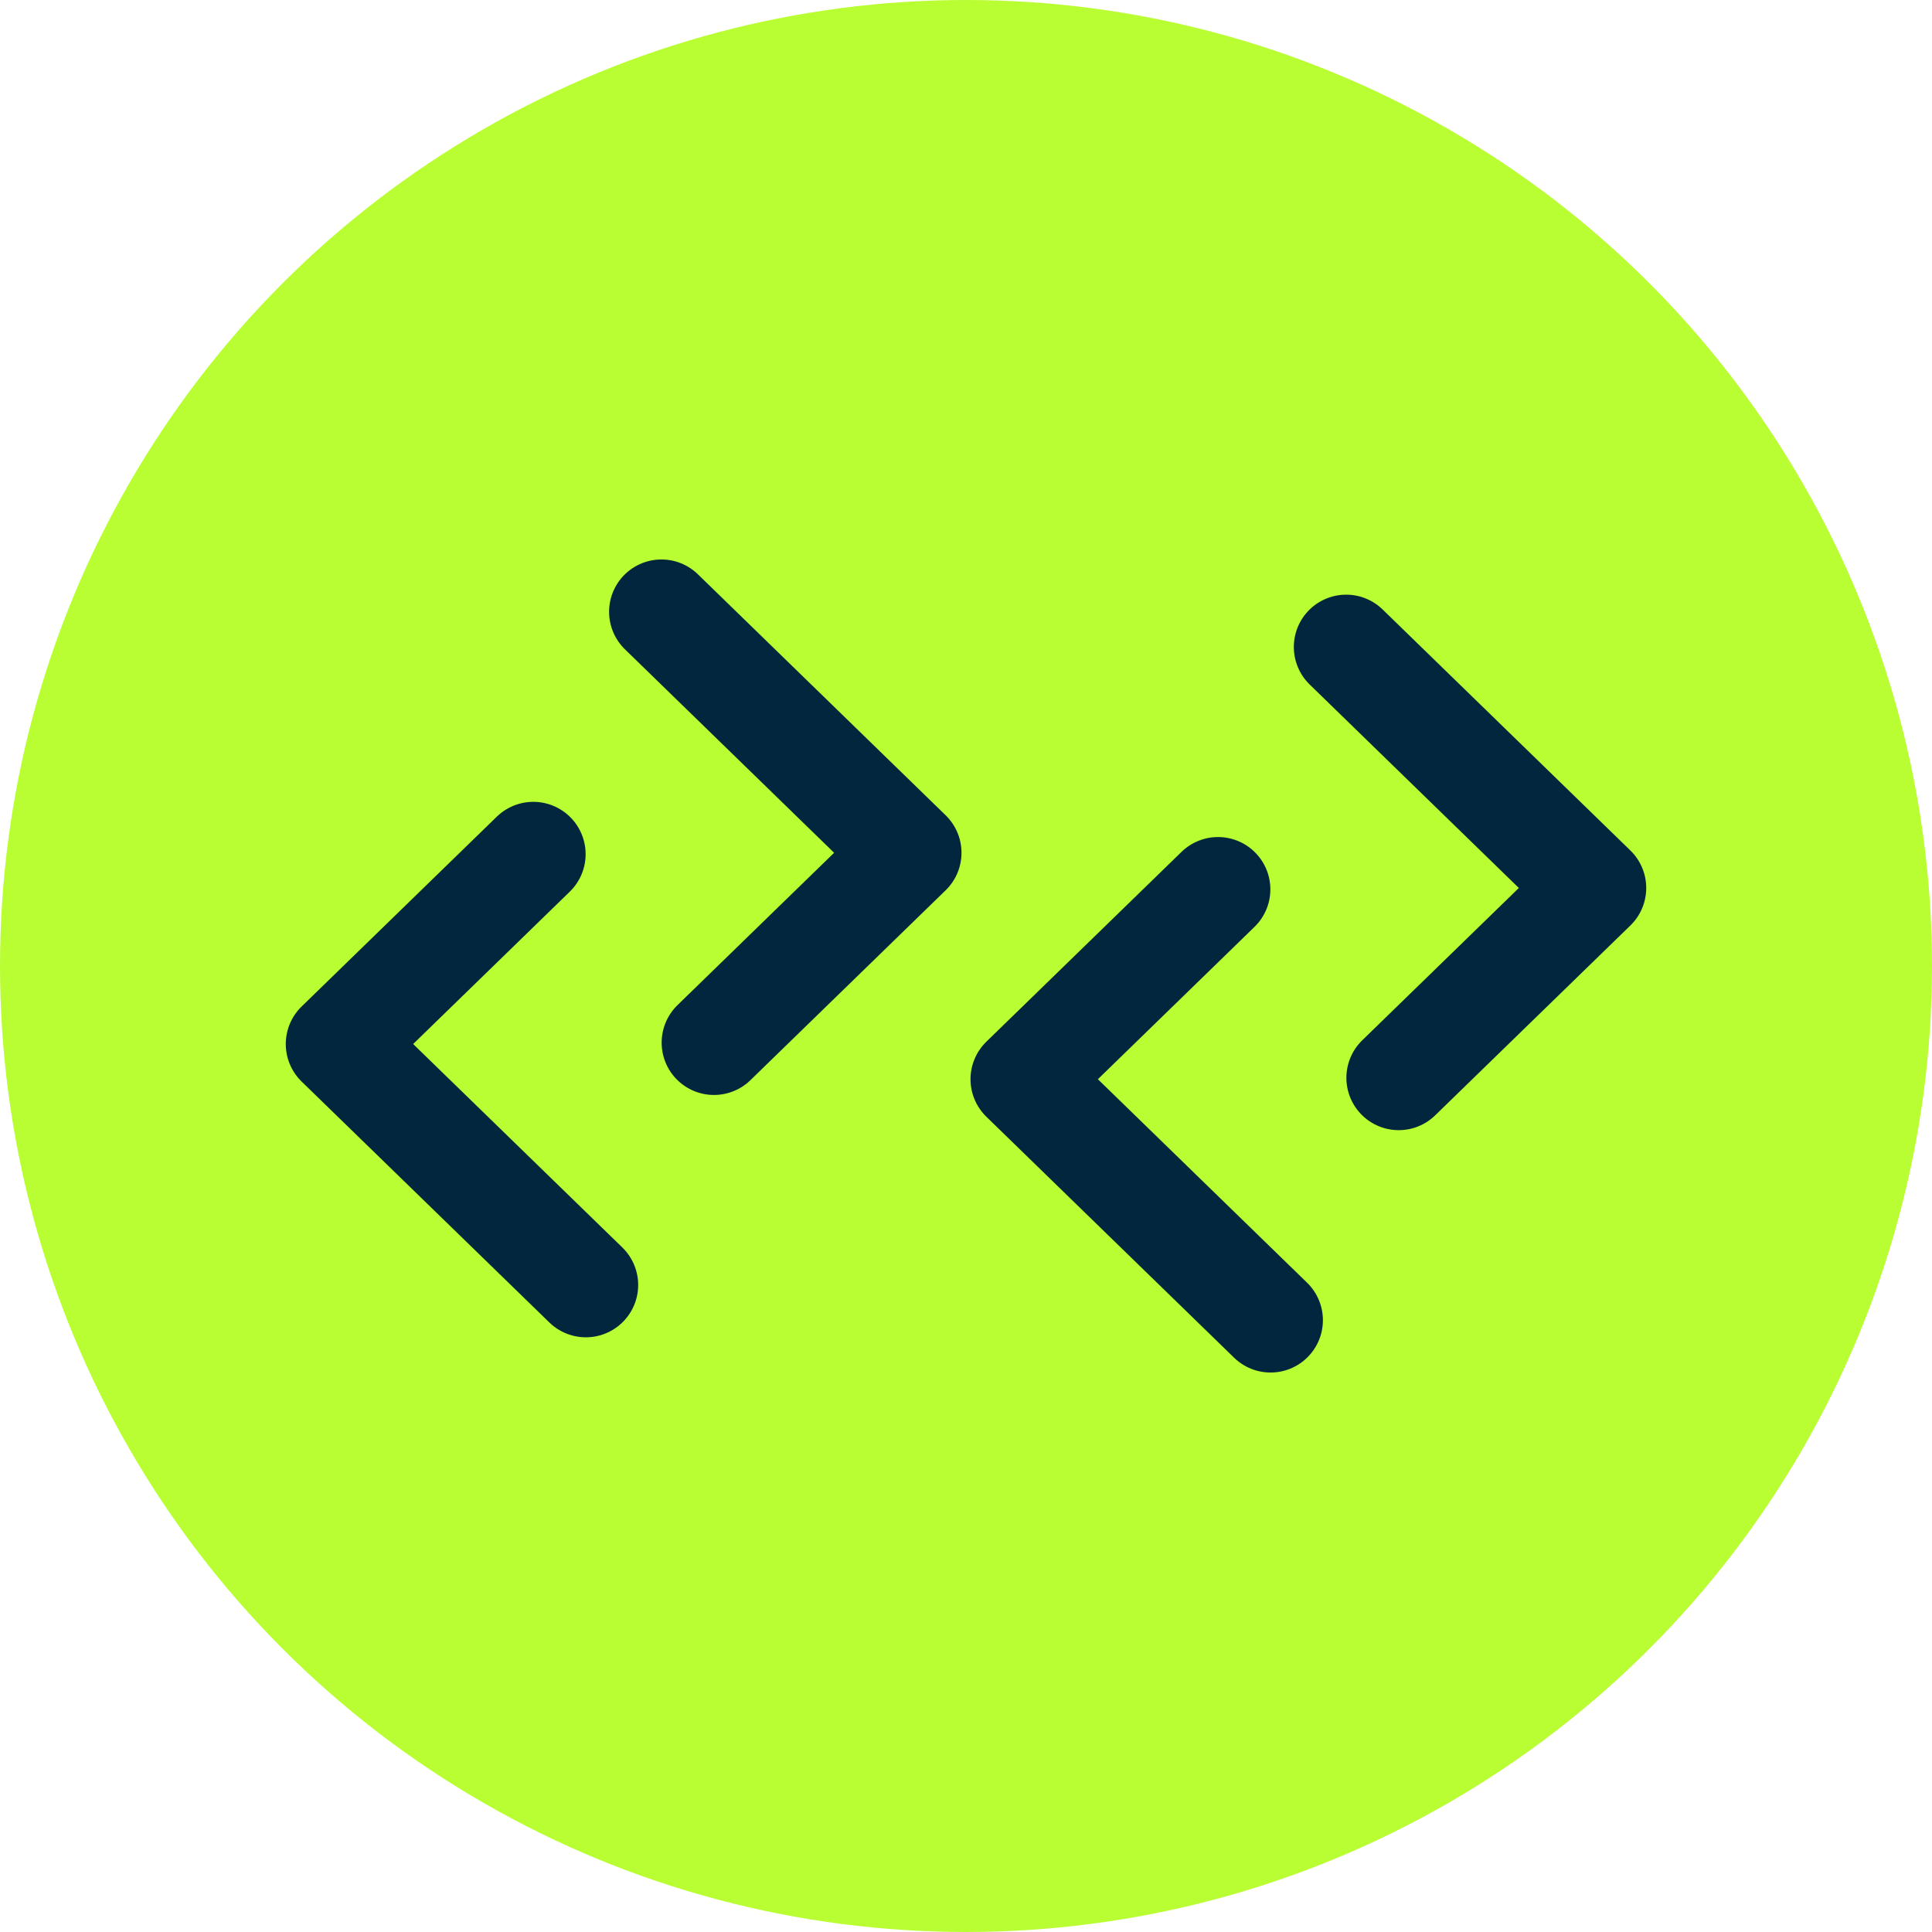
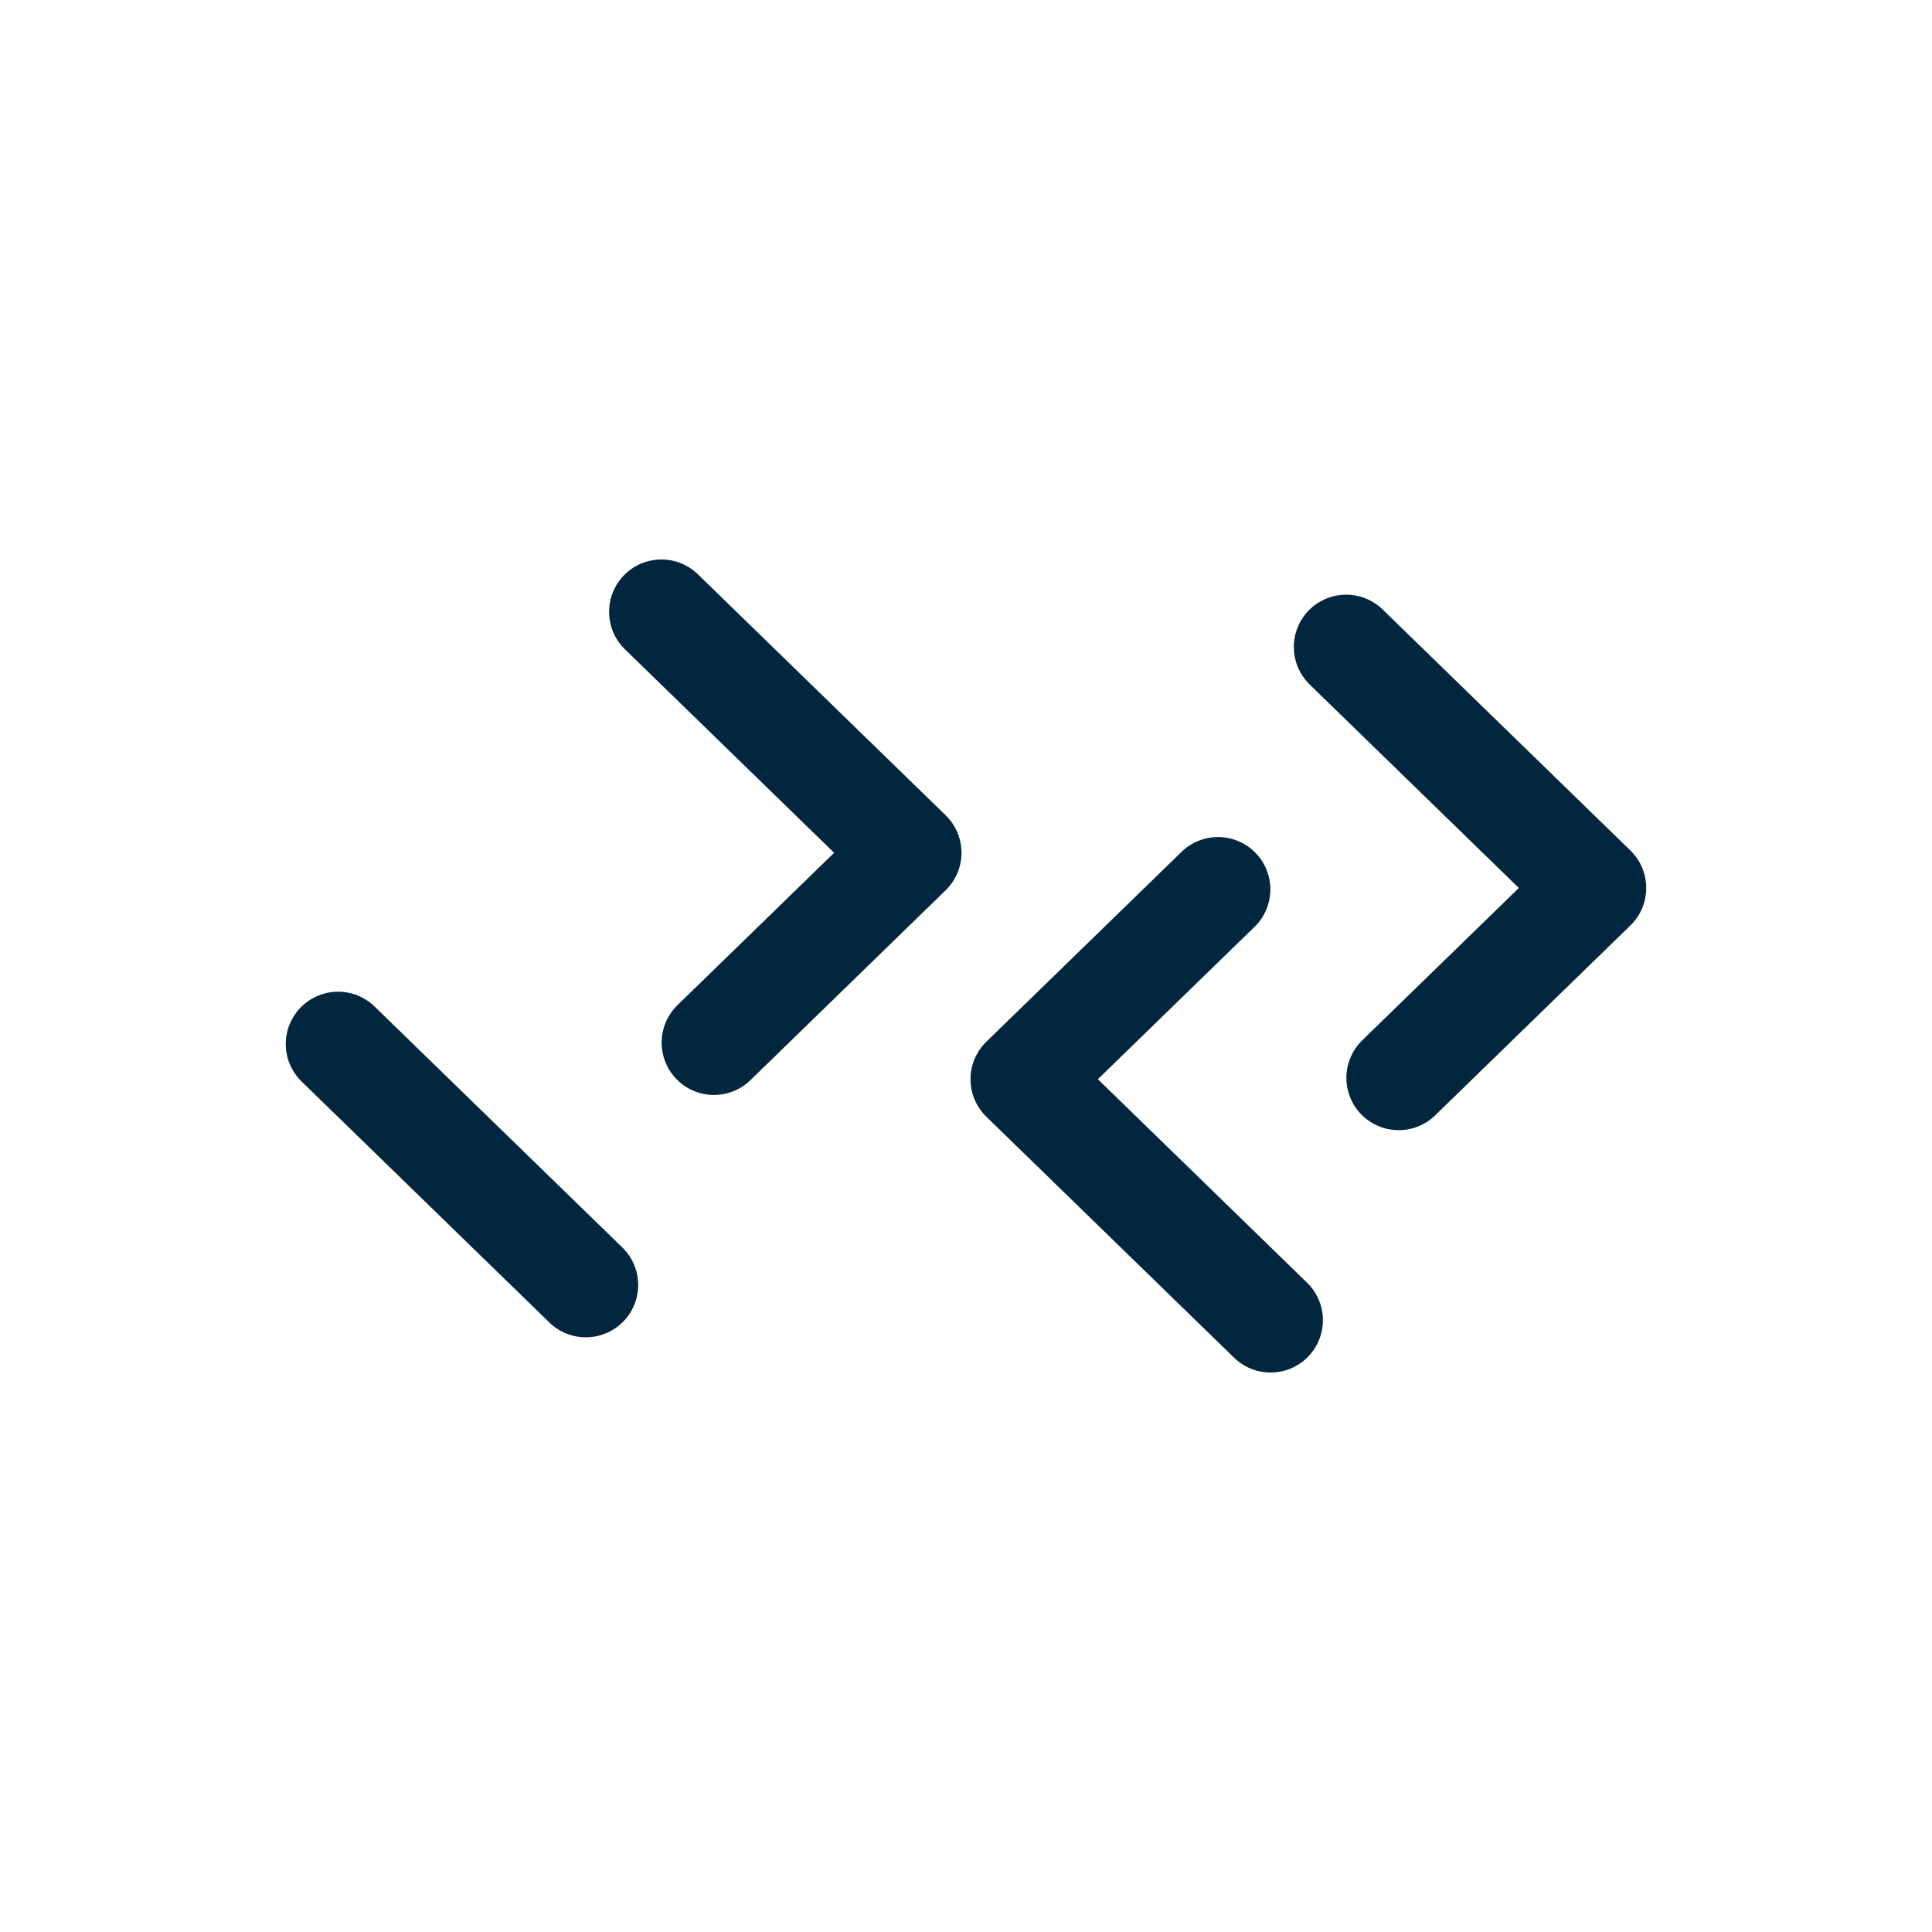
<svg xmlns="http://www.w3.org/2000/svg" width="60" height="60">
-   <circle cx="30" cy="30" r="30" fill="#b9fd33" />
-   <path d="M20.541 19l7.694 7.484-6.062 5.896M39.459 41l-7.694-7.484 6.062-5.896m3.979-7.527l7.694 7.484-6.062 5.896m-25.244 6.433L10.5 32.423l6.062-5.896" fill="none" stroke="#02263d" stroke-linecap="round" stroke-linejoin="round" stroke-width="3.25" />
+   <path d="M20.541 19l7.694 7.484-6.062 5.896M39.459 41l-7.694-7.484 6.062-5.896m3.979-7.527l7.694 7.484-6.062 5.896m-25.244 6.433L10.5 32.423" fill="none" stroke="#02263d" stroke-linecap="round" stroke-linejoin="round" stroke-width="3.25" />
</svg>